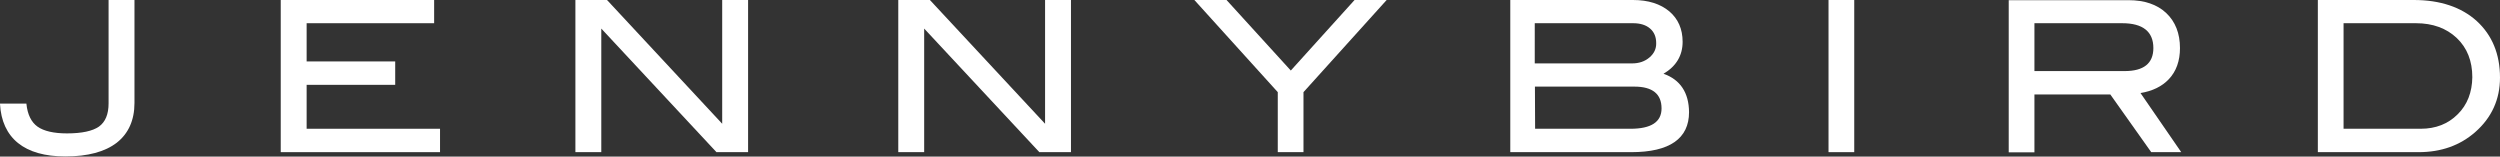
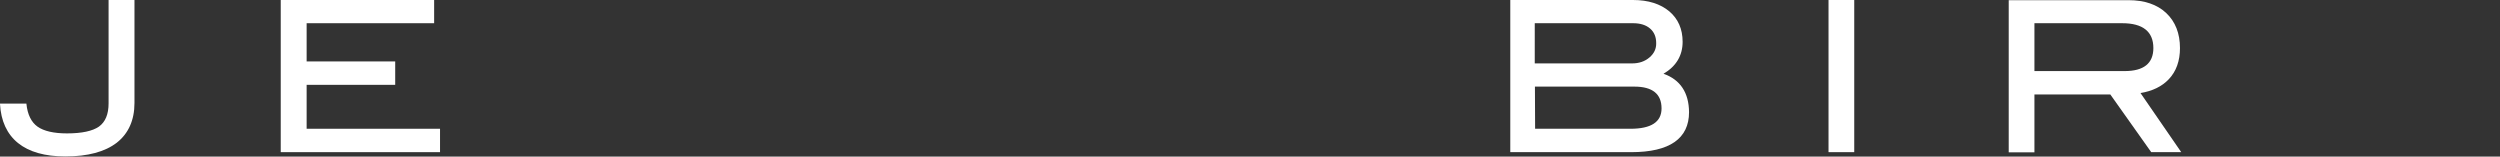
<svg xmlns="http://www.w3.org/2000/svg" version="1.1" id="Layer_1" x="0px" y="0px" viewBox="0 0 1399.9 87.7" style="enable-background:new 0 0 1399.9 87.7;" xml:space="preserve">
  <rect x="0" y="0" width="1399.9" height="87.7" fill="#333333" stroke="none" />
  <style type="text/css"> .st0{fill:#FFFFFF;} </style>
  <path class="st0" d="M60.8,57.9c0,6.1-1.8,10.4-5.4,13c-3.6,2.5-9.6,3.8-17.9,3.8c-7.4,0-13-1.3-16.5-3.8c-3.5-2.5-5.6-6.8-6.2-12.7 l0-0.2H0v0.2c0.5,9.5,3.9,16.9,10.1,21.9c6.2,5,15.1,7.5,26.5,7.5c12.6,0,22.2-2.6,28.8-7.7c6.5-5.1,9.9-12.6,9.9-22.2V0H60.8 L60.8,57.9L60.8,57.9z" />
  <polygon class="st0" points="171.7,47.5 221.3,47.5 221.3,34.4 171.7,34.4 171.7,13 243.1,13 243.1,0 157.2,0 157.2,85.2 246.4,85.2 246.4,72.1 171.7,72.1 " />
-   <polygon class="st0" points="404.4,69.3 340,0.1 339.9,0 322.2,0 322.2,85.2 336.7,85.2 336.7,16 401.1,85.1 401.1,85.2 418.9,85.2 418.9,0 404.4,0 " />
-   <polygon class="st0" points="585.2,69.3 520.8,0.1 520.8,0 503,0 503,85.2 517.5,85.2 517.5,16 581.9,85.1 581.9,85.2 599.7,85.2 599.7,0 585.2,0 " />
-   <polygon class="st0" points="722.8,39.5 686.9,0.1 686.9,0 668.8,0 715.5,51.6 715.5,85.2 729.9,85.2 729.9,51.6 776.2,0.3 776.5,0 758.5,0 " />
  <path class="st0" d="M931.5,41.3c7.1-4.2,10.7-10.2,10.7-17.9c0-7.1-2.5-12.8-7.4-17C929.8,2.2,923,0,914.4,0h-68.7v85.2h67.8 c21.4,0,32.3-7.6,32.3-22.4C945.7,51.9,940.9,44.6,931.5,41.3L931.5,41.3z M859.5,48.5h55.7c10.1,0,15.2,4.1,15.2,12.2 c0,7.6-5.8,11.4-17.4,11.4h-53.4L859.5,48.5L859.5,48.5z M923.6,32.2c-2.6,2.2-5.8,3.3-9.7,3.3h-54.5V13h55.1c4,0,7.2,1,9.5,3 c2.3,2,3.4,4.7,3.4,8.1C927.5,27.3,926.2,30,923.6,32.2L923.6,32.2z" />
  <rect x="1023.9" y="0" class="st0" width="14.4" height="85.2" />
  <path class="st0" d="M1214.4,44.4c4.2-4.4,6.3-10.3,6.3-17.5c0-8.2-2.6-14.8-7.7-19.6c-5.1-4.8-12.2-7.2-21.1-7.2h-67.1v85.2h14.4 V52.9h42.5l22.9,32.3h16.8l-22.8-33.1C1205.3,51,1210.6,48.4,1214.4,44.4L1214.4,44.4z M1139.2,13h49.2c11.5,0,17.4,4.7,17.4,13.9 c0,8.6-5.4,12.9-16.1,12.9h-50.5V13z" />
-   <path class="st0" d="M1386.9,11.8C1378.3,4,1366.4,0,1351.7,0h-53.8v85.2h56.5c12.6,0,23.2-3.8,31.7-11.3c9.1-8,13.8-18.2,13.8-30.4 C1399.9,30.3,1395.5,19.7,1386.9,11.8L1386.9,11.8z M1376.2,64c-5.4,5.4-12.3,8.1-20.7,8.1h-43.2V13h40.6c9.3,0,17,2.8,22.8,8.3 s8.7,12.9,8.7,21.9C1384.3,51.6,1381.6,58.7,1376.2,64L1376.2,64z" />
</svg>